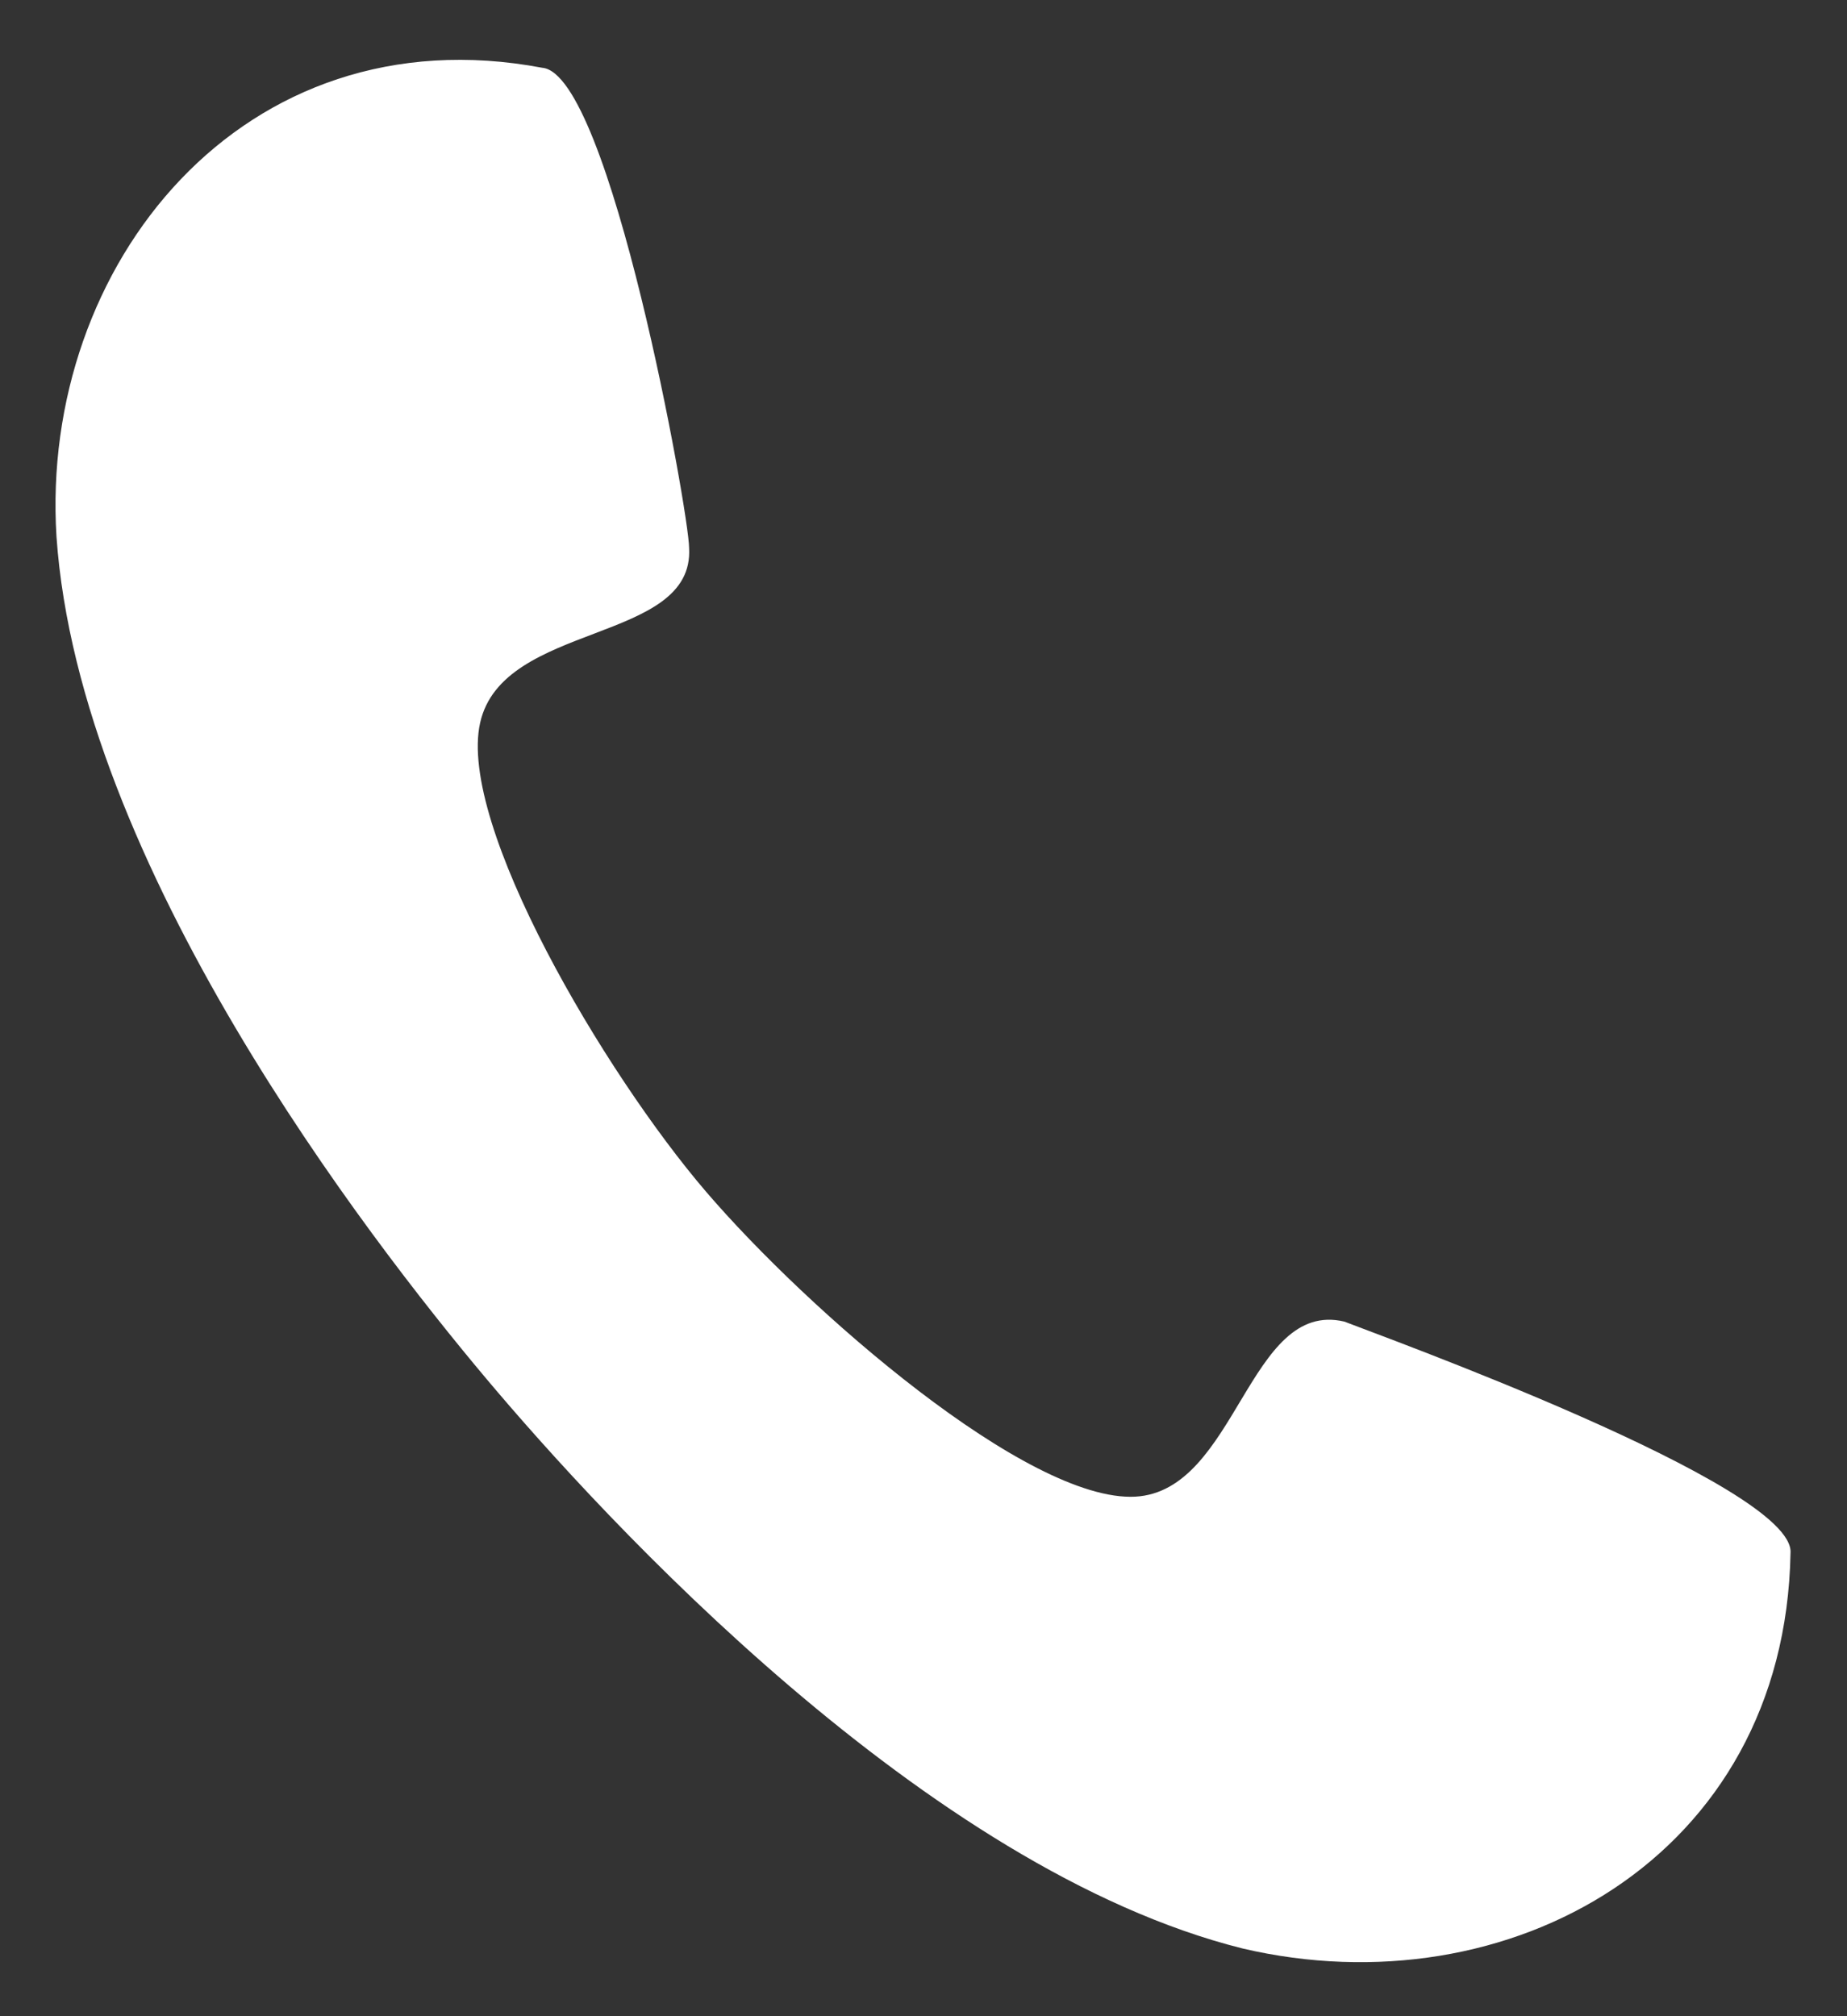
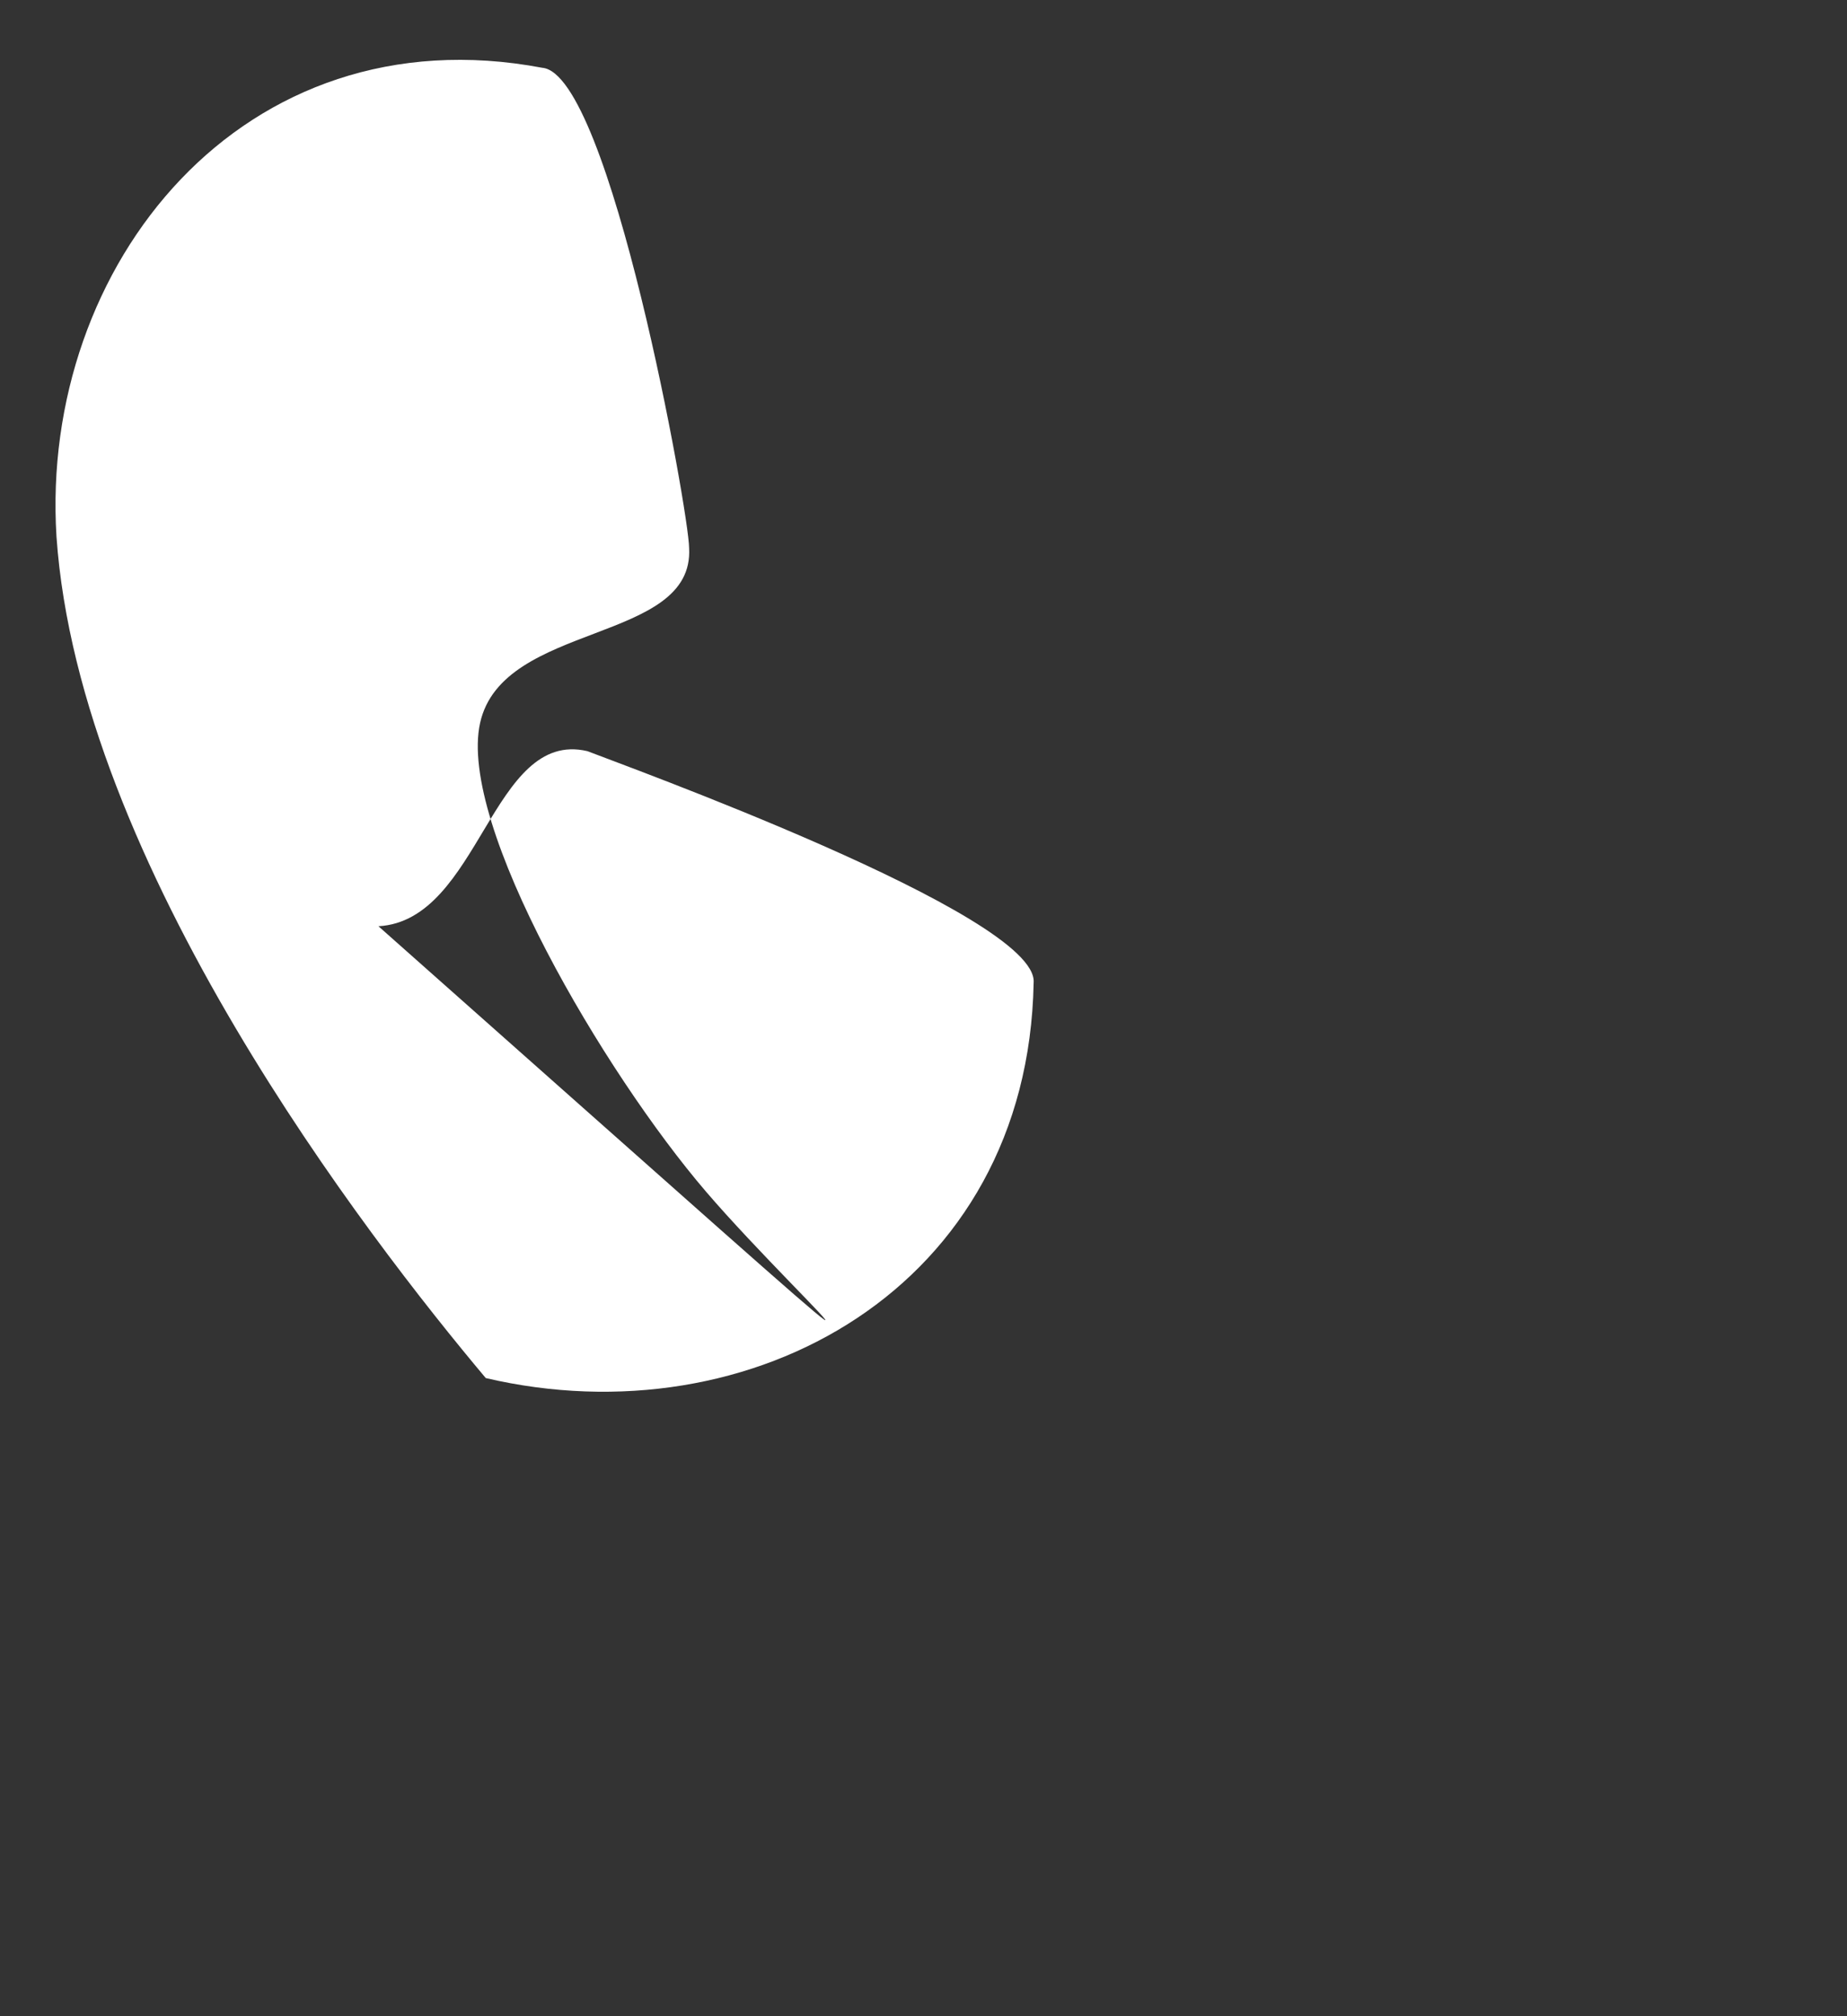
<svg xmlns="http://www.w3.org/2000/svg" version="1.1" id="Calque_1" x="0px" y="0px" viewBox="0 0 32.7 35.7" style="enable-background:new 0 0 32.7 35.7;" xml:space="preserve">
  <rect x="0" y="0" width="32.7" height="35.7" fill="#333333" stroke="none" />
  <style type="text/css">
	.st0{fill-rule:evenodd;clip-rule:evenodd;fill:#FFFFFF;}
</style>
-   <path class="st0" d="M12.5,21.1c-1.8-2.1-4.4-6.5-4-8.3c0.4-1.8,3.8-1.4,3.7-3.1c0-0.6-1.4-8.4-2.6-8.5C4.3,0.2,0.7,4.7,1,9.5  c0.4,5.8,5.5,12.4,7.6,14.9c2.1,2.5,7.8,8.7,13.4,10.1c4.7,1.1,9.6-1.6,9.7-7c0.1-1.2-7.4-3.9-7.9-4.1c-1.7-0.4-1.9,3-3.7,3.1  C18.2,26.6,14.3,23.2,12.5,21.1z" />
+   <path class="st0" d="M12.5,21.1c-1.8-2.1-4.4-6.5-4-8.3c0.4-1.8,3.8-1.4,3.7-3.1c0-0.6-1.4-8.4-2.6-8.5C4.3,0.2,0.7,4.7,1,9.5  c0.4,5.8,5.5,12.4,7.6,14.9c4.7,1.1,9.6-1.6,9.7-7c0.1-1.2-7.4-3.9-7.9-4.1c-1.7-0.4-1.9,3-3.7,3.1  C18.2,26.6,14.3,23.2,12.5,21.1z" />
</svg>